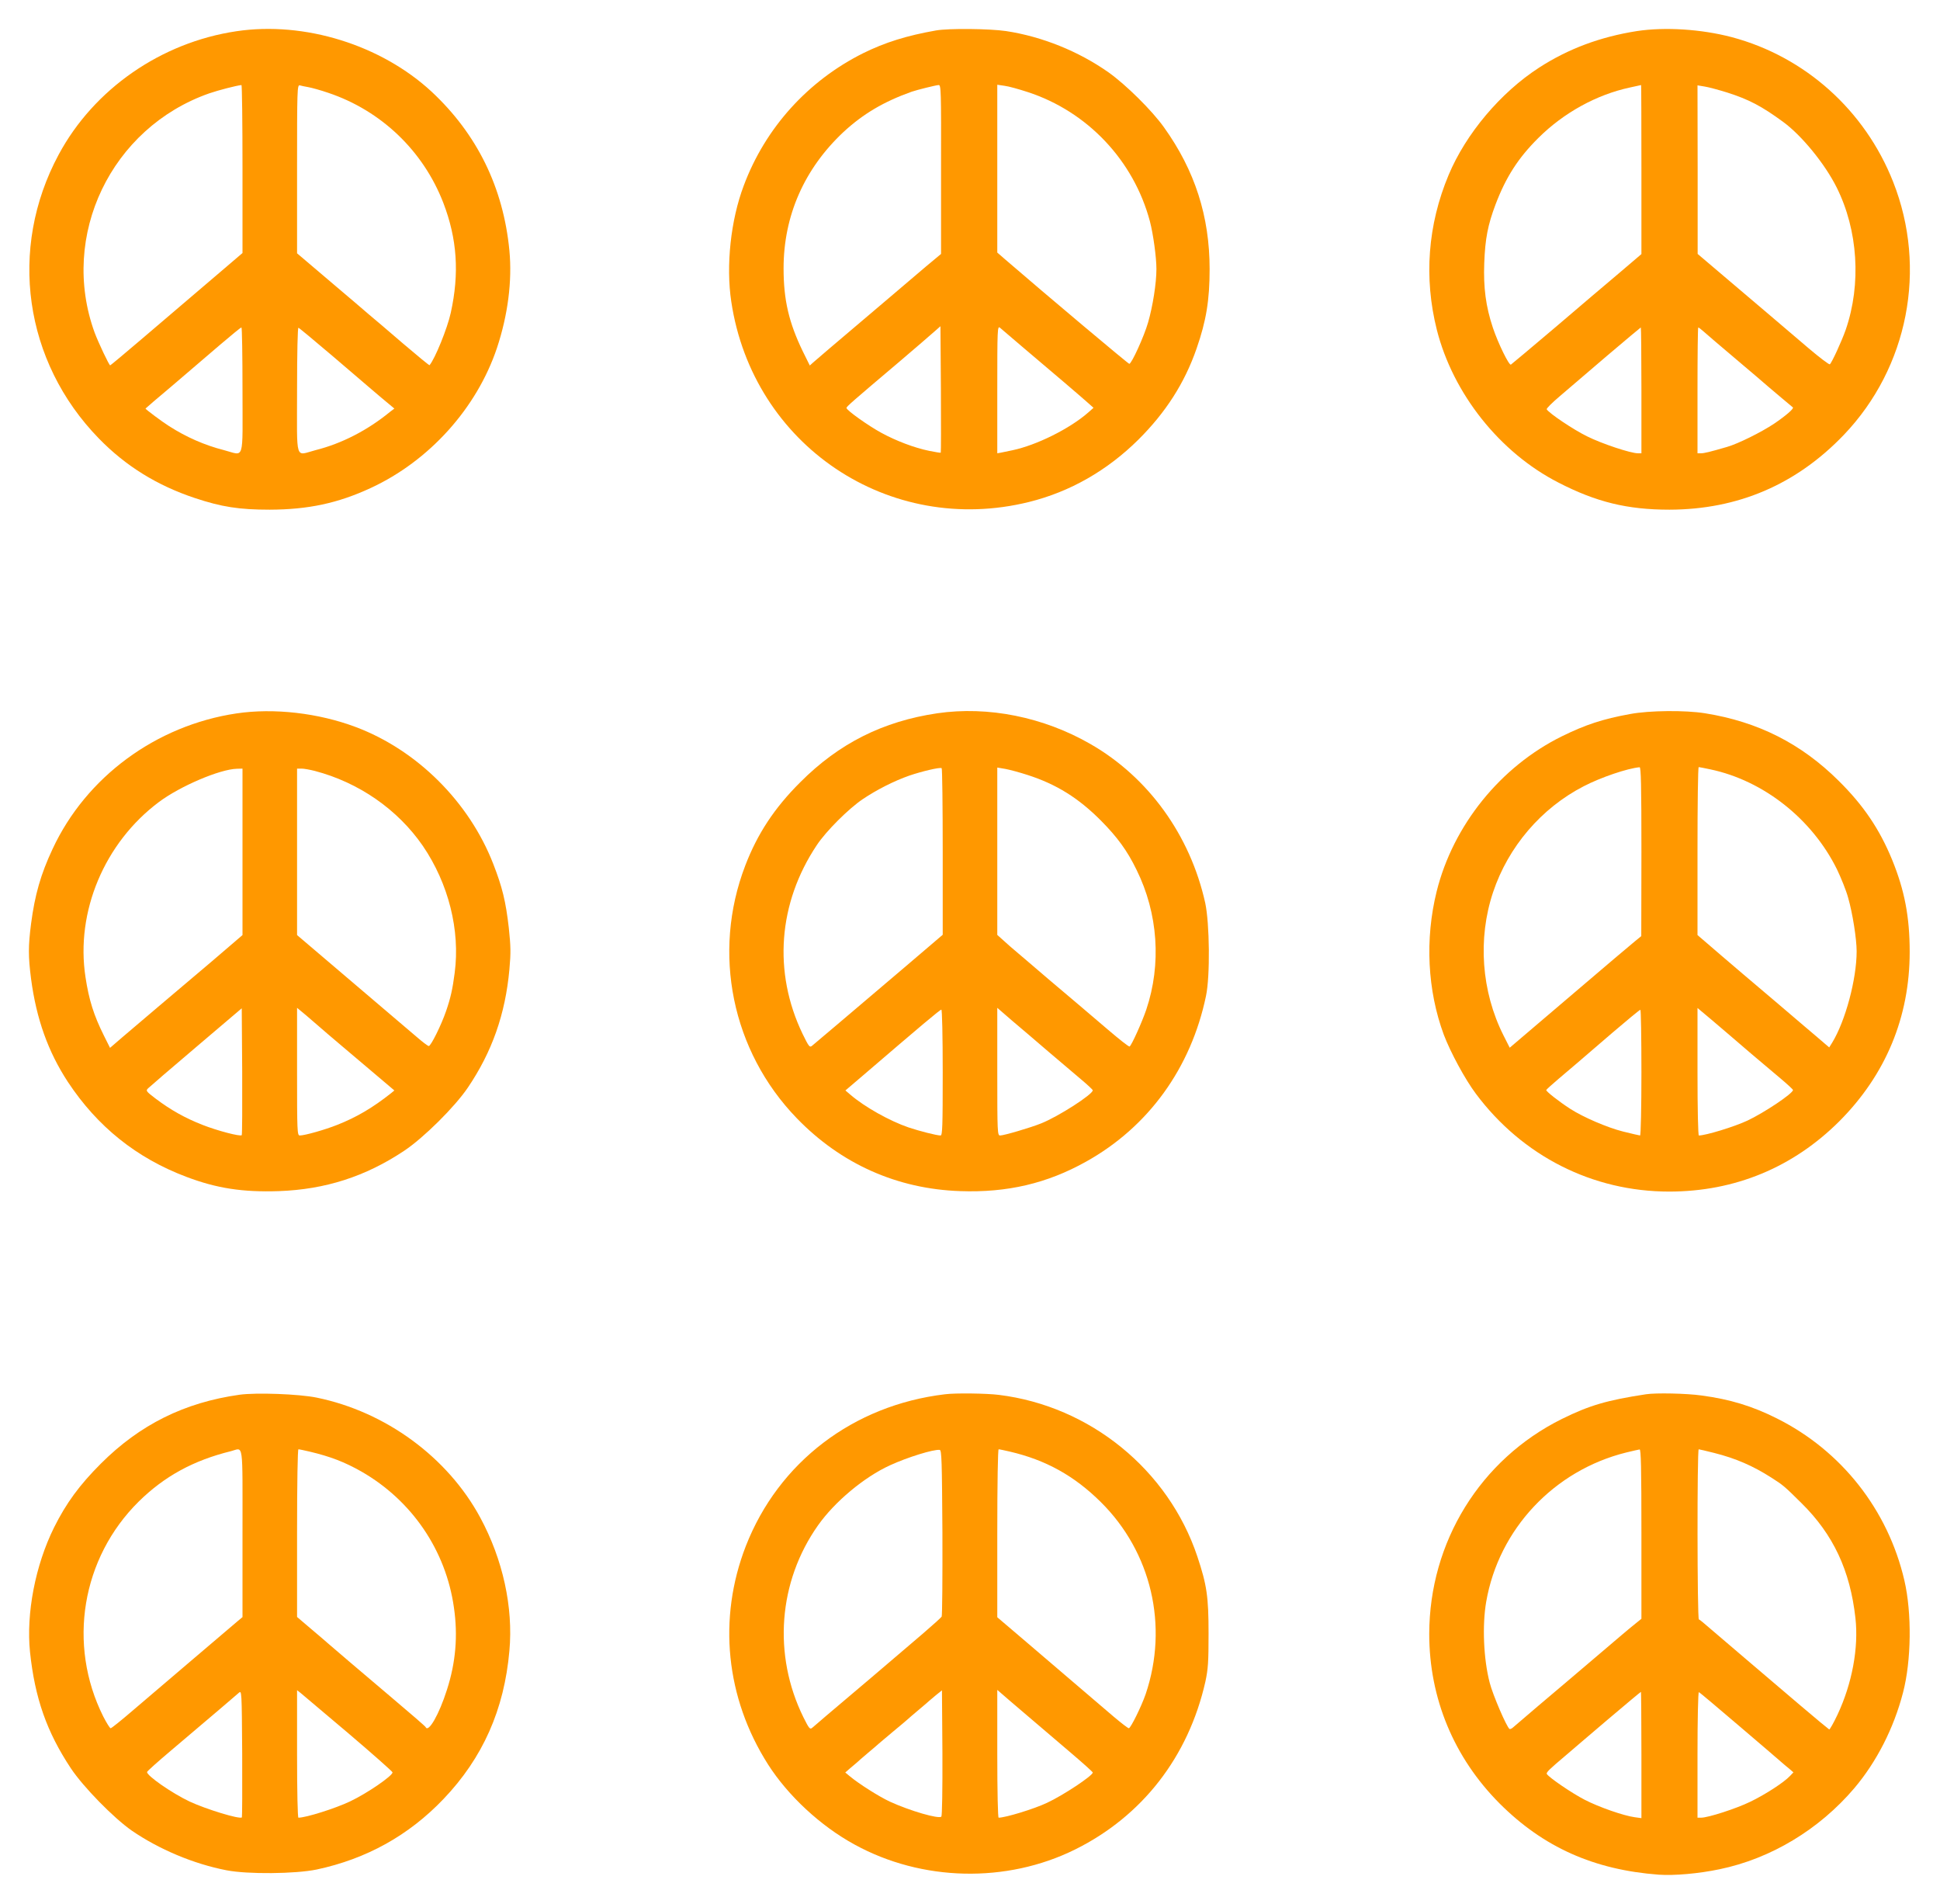
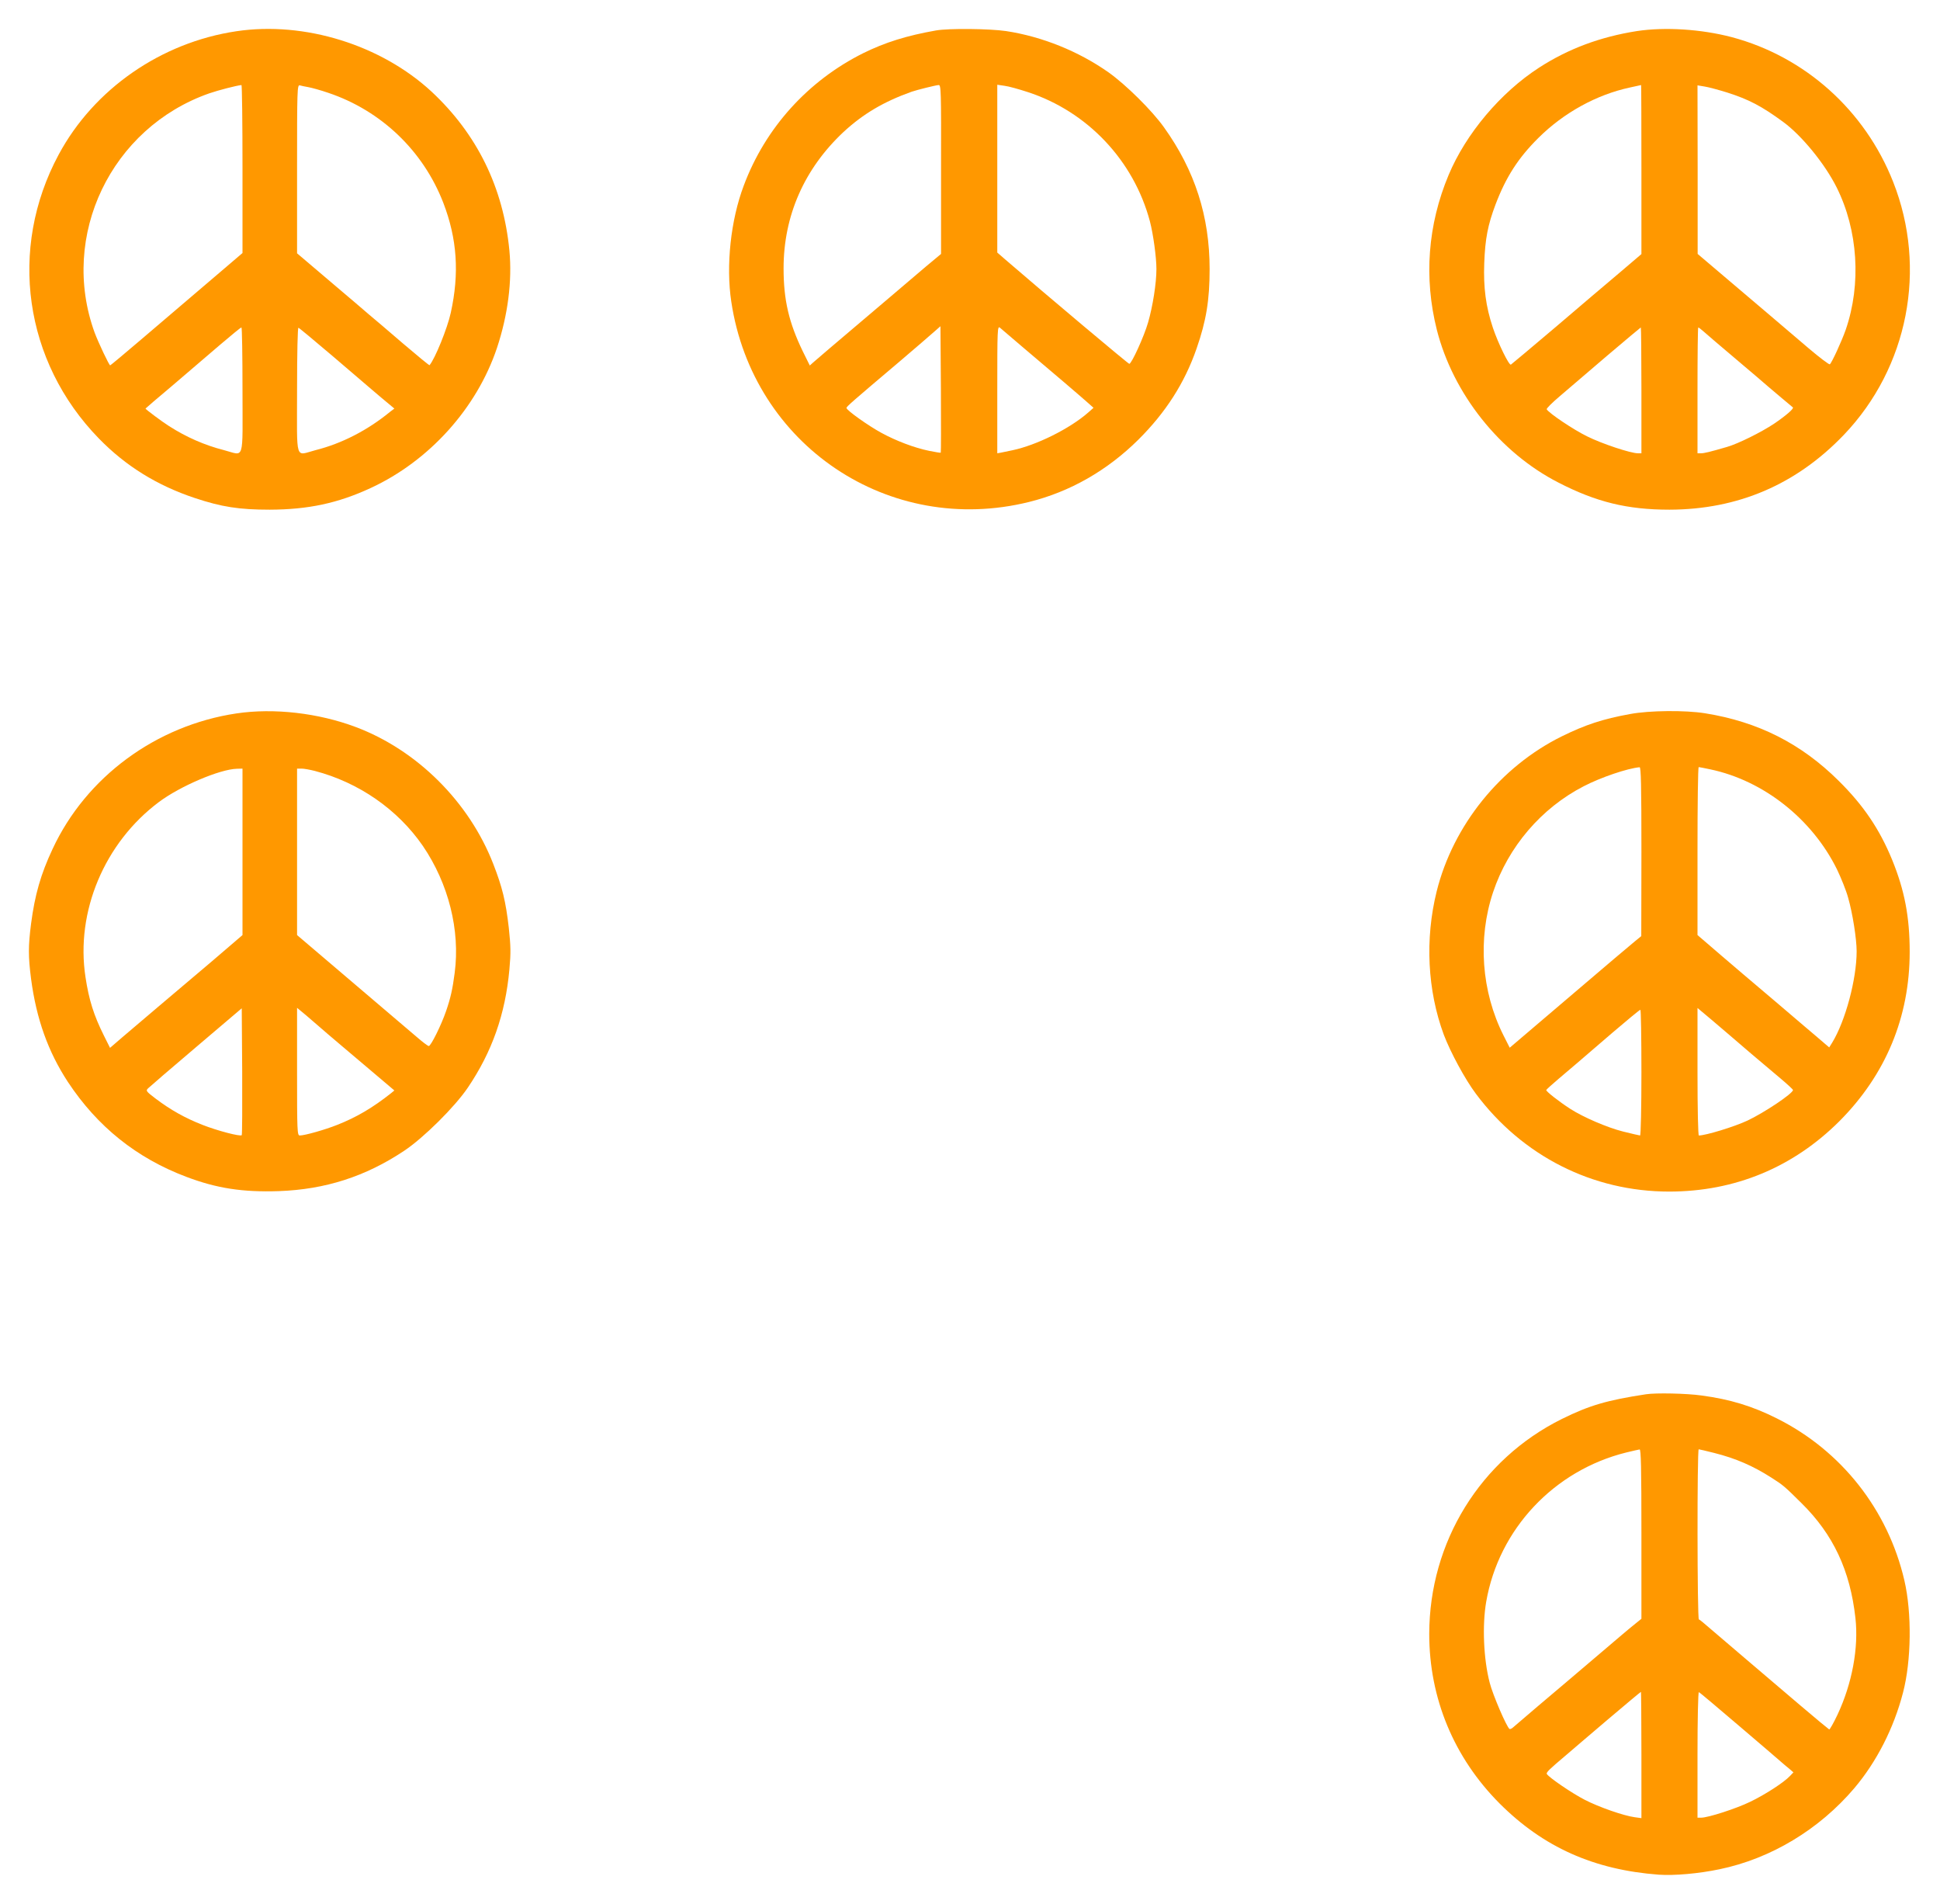
<svg xmlns="http://www.w3.org/2000/svg" version="1.0" width="1280pt" height="1256pt" viewBox="0 0 1280 1256" preserveAspectRatio="xMidYMid meet">
  <g transform="translate(0,1256) scale(0.1,-0.1)" fill="#ff9800" stroke="none">
    <path d="M1560 12354 c-498 -74 -941 -382 -1173 -814 -334 -621 -229 -1365 265 -1872 177 -182 384 -310 633 -393 177 -59 293 -77 495 -77 253 1 448 42 666 143 387 179 700 527 833 924 72 217 101 441 82 642 -40 416 -213 768 -513 1048 -334 309 -839 466 -1288 399z m40 -908 l0 -555 -137 -117 c-262 -224 -329 -281 -530 -452 -111 -95 -204 -172 -206 -172 -7 0 -78 150 -103 217 -232 639 109 1350 756 1577 61 21 177 51 213 55 4 1 7 -248 7 -553z m435 539 c22 -4 81 -20 130 -37 349 -117 627 -382 760 -726 91 -237 107 -464 49 -726 -22 -101 -104 -303 -140 -345 -2 -2 -81 63 -176 144 -95 82 -195 167 -223 190 -27 24 -131 112 -230 196 -100 85 -195 166 -213 181 l-32 27 0 556 c0 525 1 556 18 552 9 -3 35 -8 57 -12z m-435 -2000 c0 -480 16 -430 -123 -394 -126 32 -249 86 -361 158 -42 26 -156 111 -156 116 0 1 80 70 178 152 97 83 238 203 312 267 74 63 138 116 143 116 4 0 7 -187 7 -415z m596 225 c119 -102 222 -190 228 -195 6 -6 49 -41 94 -80 l84 -70 -29 -22 c-149 -122 -319 -209 -490 -252 -139 -36 -123 -86 -123 395 0 253 4 414 9 412 5 -1 107 -86 227 -188z" />
    <path d="M6175 12359 c-193 -34 -336 -79 -478 -149 -366 -182 -648 -494 -790 -875 -86 -228 -118 -527 -82 -765 142 -947 1041 -1550 1965 -1321 270 67 515 207 721 411 180 179 305 373 384 601 64 184 86 320 86 524 0 348 -97 650 -301 935 -79 111 -250 280 -365 362 -197 139 -439 237 -677 273 -107 16 -380 19 -463 4z m34 -916 l0 -558 -102 -85 c-55 -47 -164 -139 -241 -205 -406 -344 -483 -410 -502 -427 l-21 -19 -46 93 c-92 190 -127 339 -127 548 0 346 136 656 395 899 130 120 265 200 450 266 35 12 159 43 178 44 16 1 17 -32 16 -556z m571 510 c394 -128 700 -451 807 -853 22 -84 43 -237 43 -315 0 -93 -24 -245 -55 -352 -26 -91 -109 -273 -124 -273 -7 0 -554 460 -818 688 l-53 46 0 554 0 553 48 -7 c26 -3 94 -22 152 -41z m-573 -2379 c-1 -2 -36 4 -76 12 -98 20 -219 66 -316 119 -85 46 -230 149 -230 164 0 9 38 42 350 306 103 88 207 177 229 197 l41 36 3 -415 c1 -229 1 -417 -1 -419z m548 690 c77 -65 196 -166 264 -224 68 -58 140 -120 160 -138 l36 -32 -35 -31 c-122 -107 -342 -216 -500 -249 -30 -6 -65 -13 -77 -16 l-23 -4 0 421 c0 401 1 421 18 407 9 -8 80 -68 157 -134z" />
    <path d="M10800 12355 c-242 -38 -453 -117 -645 -241 -255 -165 -483 -436 -597 -708 -138 -329 -164 -679 -78 -1021 107 -422 415 -810 802 -1008 250 -129 456 -179 733 -179 452 1 837 166 1151 494 424 444 551 1096 325 1668 -186 472 -581 826 -1065 955 -202 53 -441 68 -626 40z m30 -913 l0 -558 -142 -121 c-79 -66 -270 -229 -426 -362 -156 -132 -288 -243 -293 -246 -12 -8 -84 139 -119 243 -47 141 -63 265 -57 427 6 162 24 252 74 385 69 182 150 308 283 440 168 167 385 286 605 333 39 9 71 16 73 16 1 1 2 -250 2 -557z m565 508 c144 -46 228 -90 370 -194 122 -89 275 -276 353 -432 141 -282 164 -637 60 -939 -27 -77 -93 -220 -105 -228 -5 -3 -67 44 -139 105 -178 152 -290 247 -627 533 l-106 90 0 556 -1 556 48 -8 c26 -4 92 -22 147 -39z m-565 -1965 l0 -415 -23 0 c-48 0 -238 63 -336 112 -90 44 -249 151 -266 178 -3 5 36 44 87 87 50 43 190 162 311 266 121 103 222 187 223 187 2 0 4 -187 4 -415z m413 386 c17 -16 113 -97 212 -181 99 -84 194 -164 210 -179 33 -28 157 -133 164 -138 10 -7 -47 -56 -124 -108 -84 -56 -237 -132 -310 -153 -113 -33 -151 -42 -172 -42 l-23 0 0 415 c0 228 2 415 5 415 3 0 20 -13 38 -29z" />
    <path d="M1560 7854 c-530 -79 -992 -419 -1213 -894 -78 -166 -117 -302 -142 -493 -19 -148 -19 -216 0 -364 35 -264 112 -480 243 -680 195 -295 453 -502 782 -626 201 -76 372 -102 610 -94 306 11 571 96 825 265 130 86 337 292 422 418 159 235 247 483 274 779 10 111 9 152 -4 275 -20 175 -43 268 -102 420 -159 410 -503 752 -907 904 -247 93 -541 127 -788 90z m40 -913 l0 -549 -203 -174 c-112 -95 -273 -231 -358 -303 -84 -71 -189 -161 -233 -198 l-80 -69 -42 84 c-65 131 -97 231 -120 383 -66 431 125 886 485 1155 139 104 401 216 514 219 l37 1 0 -549z m476 534 c291 -76 548 -254 714 -495 169 -248 247 -556 210 -837 -14 -108 -27 -166 -57 -253 -32 -93 -100 -230 -114 -230 -6 0 -43 28 -83 63 -40 34 -97 83 -127 108 -226 192 -306 260 -471 401 l-188 160 0 549 0 549 30 0 c16 0 54 -7 86 -15z m-481 -2403 c-10 -10 -160 29 -259 68 -115 45 -211 99 -309 173 -64 49 -66 52 -50 68 10 10 153 133 318 273 l300 255 3 -416 c1 -229 0 -418 -3 -421z m510 717 c17 -15 82 -71 145 -124 63 -53 168 -142 234 -198 l118 -100 -23 -19 c-120 -95 -227 -158 -354 -208 -80 -32 -214 -70 -247 -70 -17 0 -18 27 -18 421 l0 421 58 -48 c31 -27 71 -61 87 -75z" />
-     <path d="M6184 7855 c-358 -53 -648 -198 -904 -455 -171 -170 -283 -341 -363 -550 -221 -576 -88 -1224 340 -1666 292 -302 663 -467 1079 -481 310 -11 573 51 829 194 412 229 693 618 792 1093 28 131 24 479 -5 614 -99 446 -374 828 -757 1048 -309 178 -675 252 -1011 203z m36 -914 l0 -547 -252 -215 c-384 -326 -592 -503 -611 -518 -15 -12 -21 -4 -62 80 -195 406 -161 862 94 1244 60 91 210 241 304 304 92 62 207 120 307 155 82 28 200 56 213 49 4 -2 7 -251 7 -552z m560 507 c190 -61 336 -152 485 -302 107 -108 173 -198 234 -324 142 -287 165 -622 64 -922 -27 -80 -97 -236 -110 -243 -5 -3 -69 48 -144 112 -75 64 -160 136 -189 161 -154 130 -278 235 -305 259 -17 14 -59 51 -95 81 -36 30 -82 70 -102 89 l-38 34 0 552 0 552 53 -9 c28 -5 95 -23 147 -40z m135 -1823 c77 -66 175 -149 218 -185 42 -35 77 -68 77 -72 0 -27 -227 -173 -340 -218 -69 -28 -246 -80 -271 -80 -18 0 -19 16 -19 421 l0 421 97 -84 c54 -45 161 -137 238 -203z m-695 -140 c0 -354 -2 -415 -14 -415 -26 0 -139 29 -211 53 -126 43 -291 136 -383 215 l-34 29 109 93 c394 338 515 440 524 440 5 0 9 -172 9 -415z" />
    <path d="M10755 7850 c-181 -33 -293 -70 -450 -147 -405 -200 -717 -586 -826 -1023 -78 -315 -61 -653 47 -945 44 -116 140 -294 212 -390 307 -411 770 -645 1275 -645 433 0 817 159 1123 464 306 307 464 687 464 1117 0 232 -34 407 -116 608 -83 202 -189 359 -353 521 -247 245 -531 389 -881 445 -131 21 -367 19 -495 -5z m75 -907 l-1 -558 -43 -35 c-24 -19 -204 -172 -401 -340 -197 -168 -373 -318 -391 -333 l-33 -28 -41 81 c-146 290 -171 638 -69 944 100 300 318 555 597 699 113 59 290 119 370 126 9 1 12 -116 12 -556z m455 542 c351 -74 671 -327 835 -659 27 -56 61 -140 74 -188 29 -101 56 -271 56 -353 0 -184 -74 -459 -161 -602 l-20 -32 -27 23 c-15 13 -79 68 -142 121 -63 54 -140 119 -170 145 -30 26 -134 114 -230 195 -96 82 -203 173 -237 203 l-63 54 0 554 c0 305 3 554 8 554 4 0 39 -7 77 -15z m130 -1756 c37 -33 223 -191 333 -283 45 -38 82 -72 82 -76 0 -23 -192 -151 -301 -202 -85 -40 -275 -98 -320 -98 -5 0 -9 166 -9 421 l0 420 93 -78 c50 -43 106 -90 122 -104z m-585 -244 c0 -228 -4 -415 -9 -415 -4 0 -55 12 -112 26 -104 26 -264 95 -349 150 -73 47 -161 116 -158 124 2 4 39 38 83 75 89 75 105 89 355 304 96 82 178 150 183 150 4 1 7 -186 7 -414z" />
-     <path d="M1581 3360 c-364 -51 -658 -197 -916 -455 -141 -141 -228 -260 -308 -420 -124 -250 -185 -567 -159 -822 32 -303 110 -527 270 -768 82 -123 281 -326 401 -410 179 -123 408 -220 626 -262 138 -27 454 -24 594 5 329 70 608 225 837 465 259 271 401 590 435 978 26 287 -43 602 -192 878 -215 399 -625 699 -1080 792 -118 24 -398 34 -508 19z m19 -914 l0 -553 -29 -24 c-42 -35 -520 -443 -688 -586 -79 -68 -147 -123 -153 -123 -5 0 -27 35 -49 78 -237 474 -143 1045 235 1418 170 167 361 271 609 332 83 21 75 79 75 -542z m442 539 c139 -33 232 -69 343 -132 333 -191 557 -520 610 -897 27 -186 12 -362 -46 -542 -52 -164 -123 -287 -141 -246 -1 4 -106 95 -233 202 -223 189 -348 295 -410 349 -16 14 -69 60 -117 100 l-88 75 0 553 c0 338 4 553 9 553 6 0 38 -7 73 -15z m-446 -2413 c-15 -14 -237 54 -346 105 -116 55 -280 169 -280 194 0 5 73 70 163 146 287 243 422 358 442 376 20 18 20 17 23 -399 1 -229 0 -419 -2 -422z m702 555 c161 -137 292 -253 292 -258 0 -23 -167 -138 -281 -192 -97 -46 -290 -107 -340 -107 -5 0 -9 165 -9 421 l0 420 23 -18 c12 -10 154 -130 315 -266z" />
-     <path d="M6235 3363 c-605 -72 -1098 -448 -1314 -1001 -186 -479 -133 -1001 146 -1440 132 -207 347 -407 571 -529 444 -244 1002 -257 1455 -33 444 220 748 612 860 1107 18 85 21 128 21 318 0 242 -11 319 -74 508 -191 571 -707 992 -1310 1066 -79 10 -287 13 -355 4z m-17 -911 c1 -299 -1 -549 -5 -556 -5 -7 -60 -57 -123 -111 -63 -54 -140 -119 -170 -145 -30 -26 -107 -91 -170 -145 -196 -166 -222 -188 -300 -254 -41 -35 -82 -71 -91 -78 -15 -13 -21 -5 -58 69 -203 412 -166 895 96 1266 110 156 304 318 474 396 115 53 289 107 329 102 13 -1 15 -70 18 -544z m444 533 c237 -55 425 -159 600 -332 335 -331 449 -818 297 -1268 -28 -81 -99 -225 -111 -225 -6 0 -51 35 -102 78 -50 43 -167 143 -261 223 -93 80 -245 209 -337 288 l-168 143 0 554 c0 338 4 554 9 554 6 0 38 -7 73 -15z m-451 -2408 c-17 -17 -207 38 -340 99 -71 33 -204 117 -265 168 l-29 24 32 28 c18 15 38 32 45 38 6 6 40 36 76 66 36 30 67 57 70 60 3 3 46 39 95 80 50 41 92 77 95 80 3 3 34 30 70 60 36 30 67 57 70 60 3 3 23 20 45 38 l40 32 3 -412 c1 -244 -2 -416 -7 -421z m560 672 c80 -68 211 -180 292 -249 81 -69 147 -128 147 -132 0 -21 -196 -151 -302 -200 -84 -40 -274 -98 -319 -98 -5 0 -9 166 -9 422 l0 421 23 -20 c12 -11 88 -76 168 -144z" />
    <path d="M10860 3363 c-256 -39 -373 -73 -555 -163 -538 -267 -874 -811 -875 -1418 0 -423 162 -815 464 -1118 289 -289 623 -438 1051 -470 102 -7 263 7 401 36 338 70 657 262 889 535 147 174 260 395 321 630 55 210 59 524 9 740 -108 465 -415 856 -842 1069 -161 81 -309 126 -497 151 -99 14 -302 18 -366 8z m-30 -922 l0 -559 -47 -38 c-27 -21 -127 -106 -223 -188 -231 -196 -251 -214 -415 -352 -77 -66 -149 -127 -159 -136 -10 -10 -22 -15 -26 -13 -19 12 -111 226 -131 305 -41 157 -50 380 -23 535 83 478 447 866 924 984 41 10 81 19 88 20 9 1 12 -117 12 -558z m480 535 c143 -36 255 -85 376 -162 80 -51 88 -58 200 -169 210 -207 321 -444 356 -758 22 -197 -22 -432 -118 -637 -26 -55 -51 -99 -55 -98 -4 2 -90 73 -191 159 -101 86 -264 225 -363 309 -99 84 -206 176 -239 204 -32 28 -62 53 -67 54 -11 4 -12 1122 -1 1122 4 0 50 -11 102 -24z m-480 -1992 l0 -417 -44 6 c-74 10 -237 67 -330 115 -82 42 -235 146 -250 170 -6 10 16 31 125 123 29 26 153 130 273 233 120 102 221 186 223 186 1 0 3 -187 3 -416z m645 191 c142 -121 267 -228 279 -239 11 -10 34 -29 50 -42 l29 -25 -23 -24 c-39 -42 -164 -123 -262 -170 -92 -45 -278 -105 -324 -105 l-24 0 0 416 c0 232 4 414 9 412 5 -1 124 -102 266 -223z" />
  </g>
</svg>